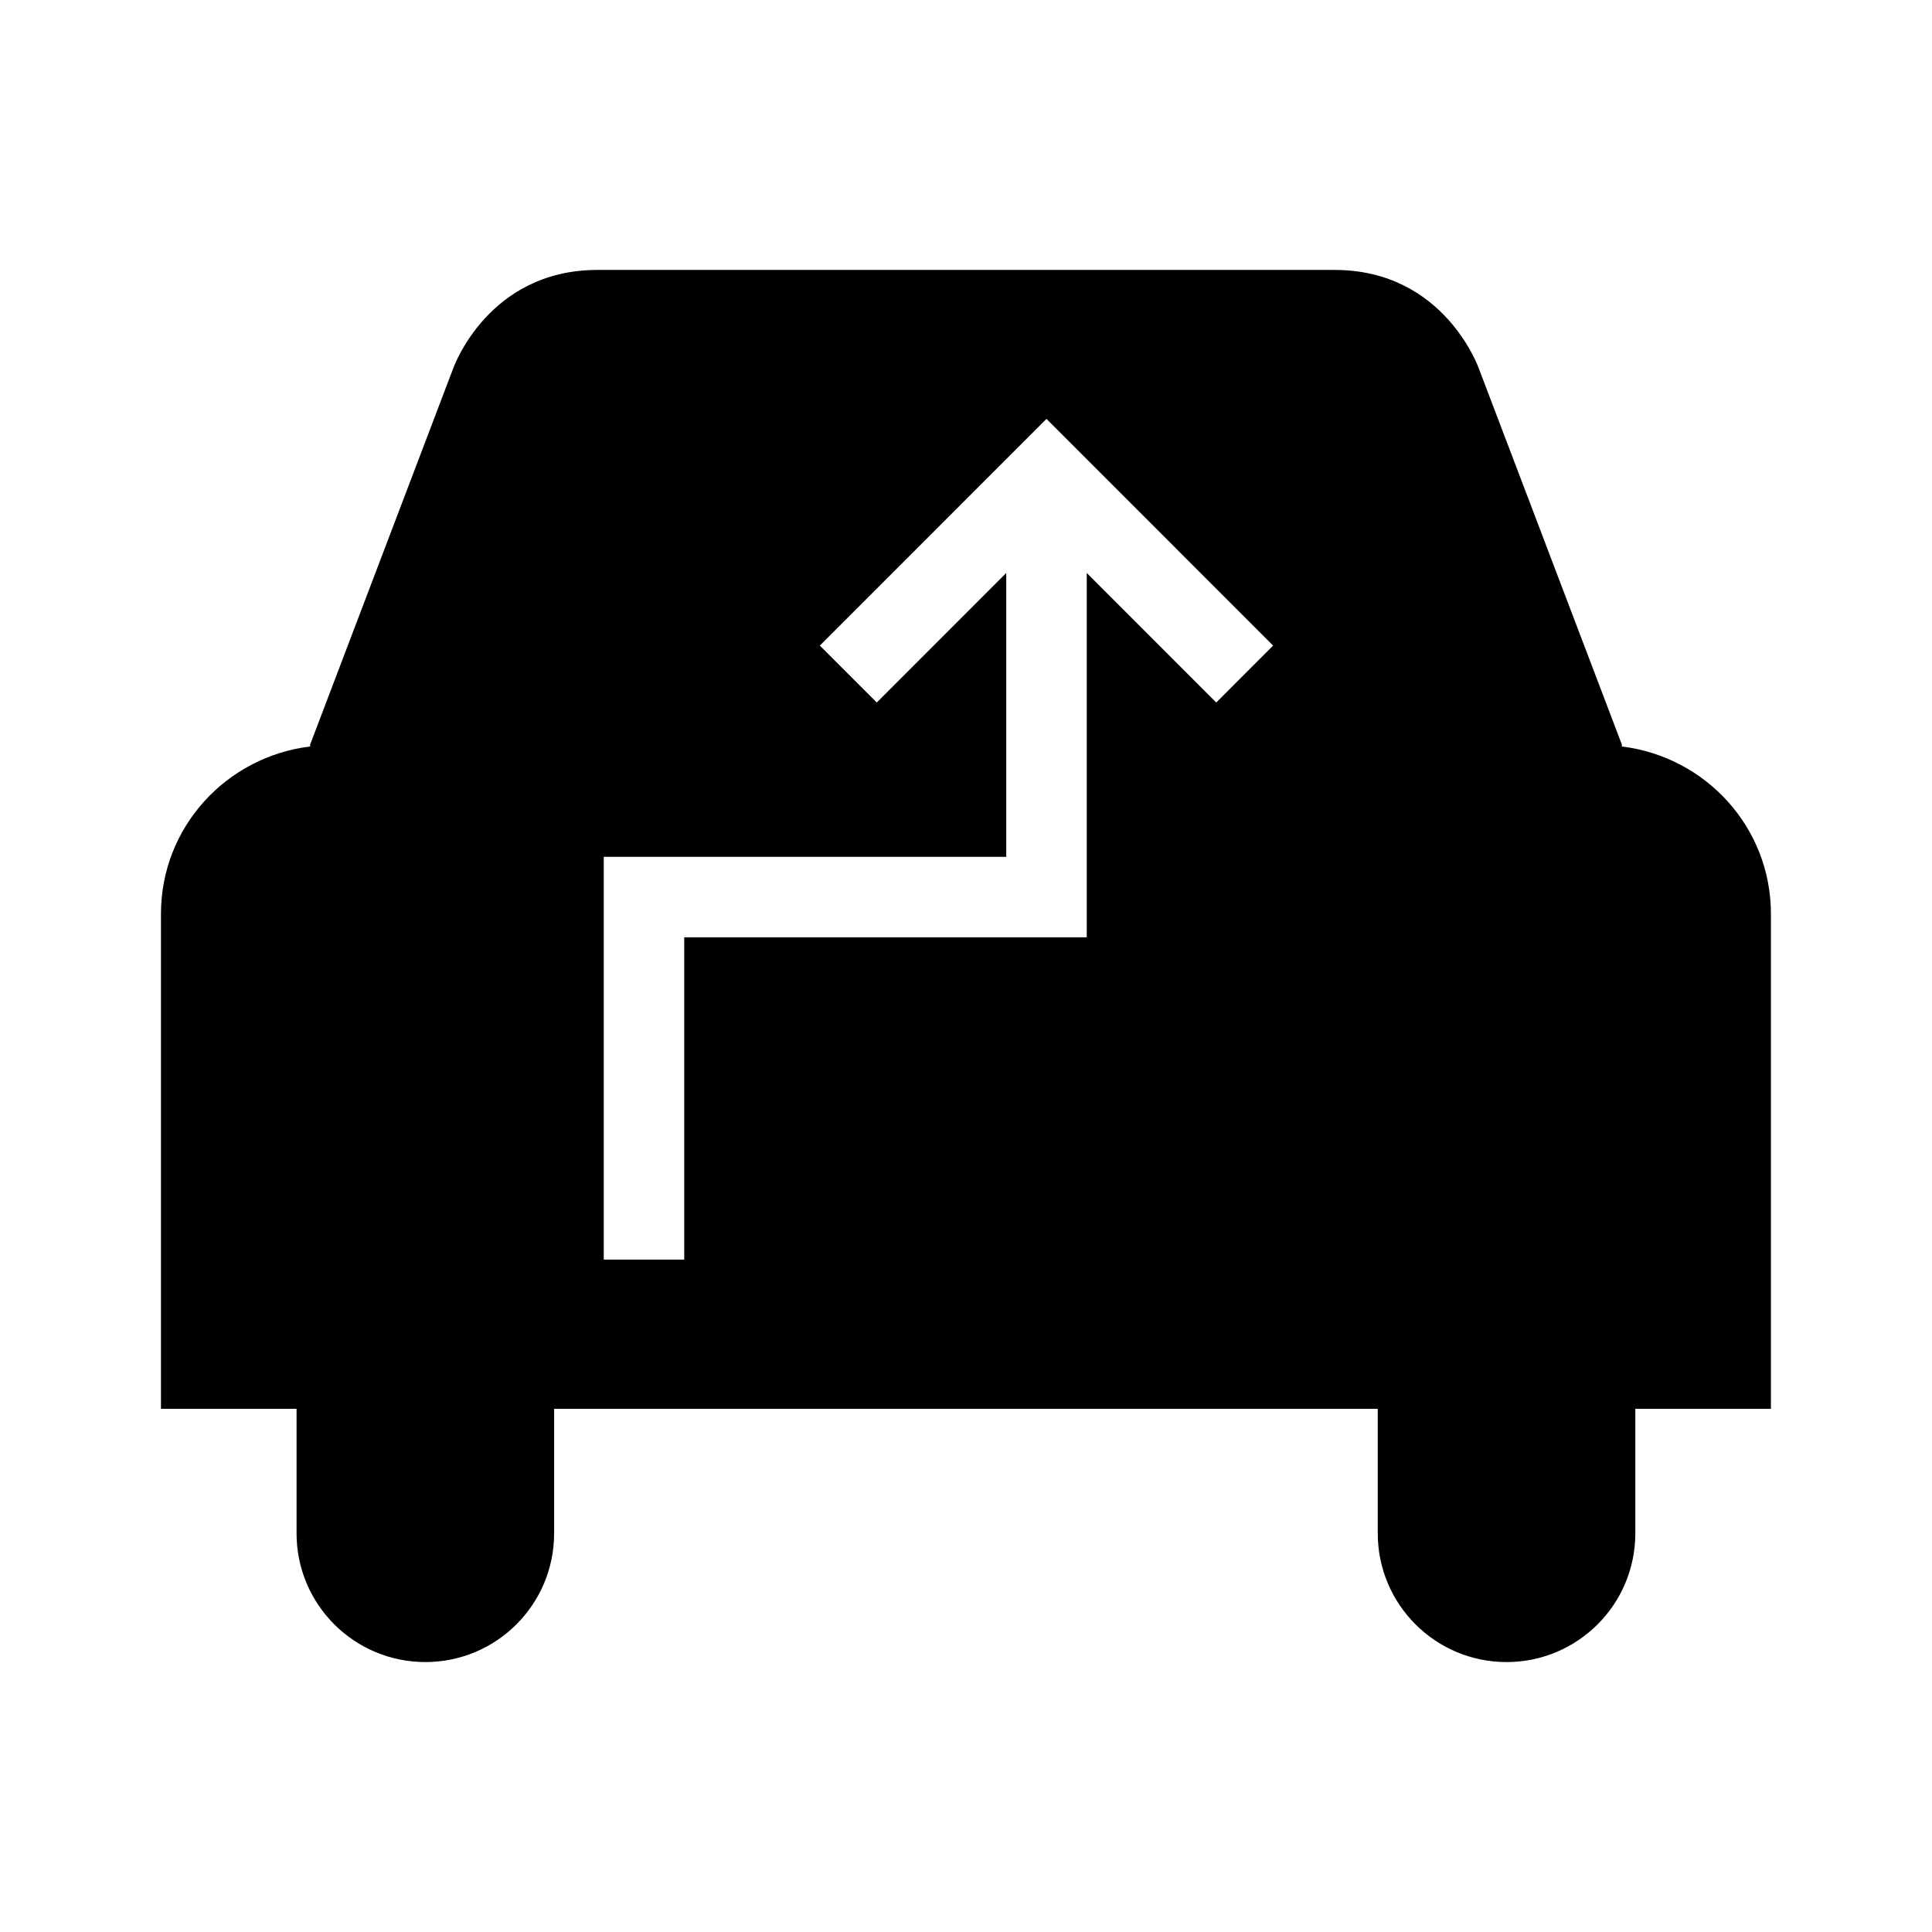
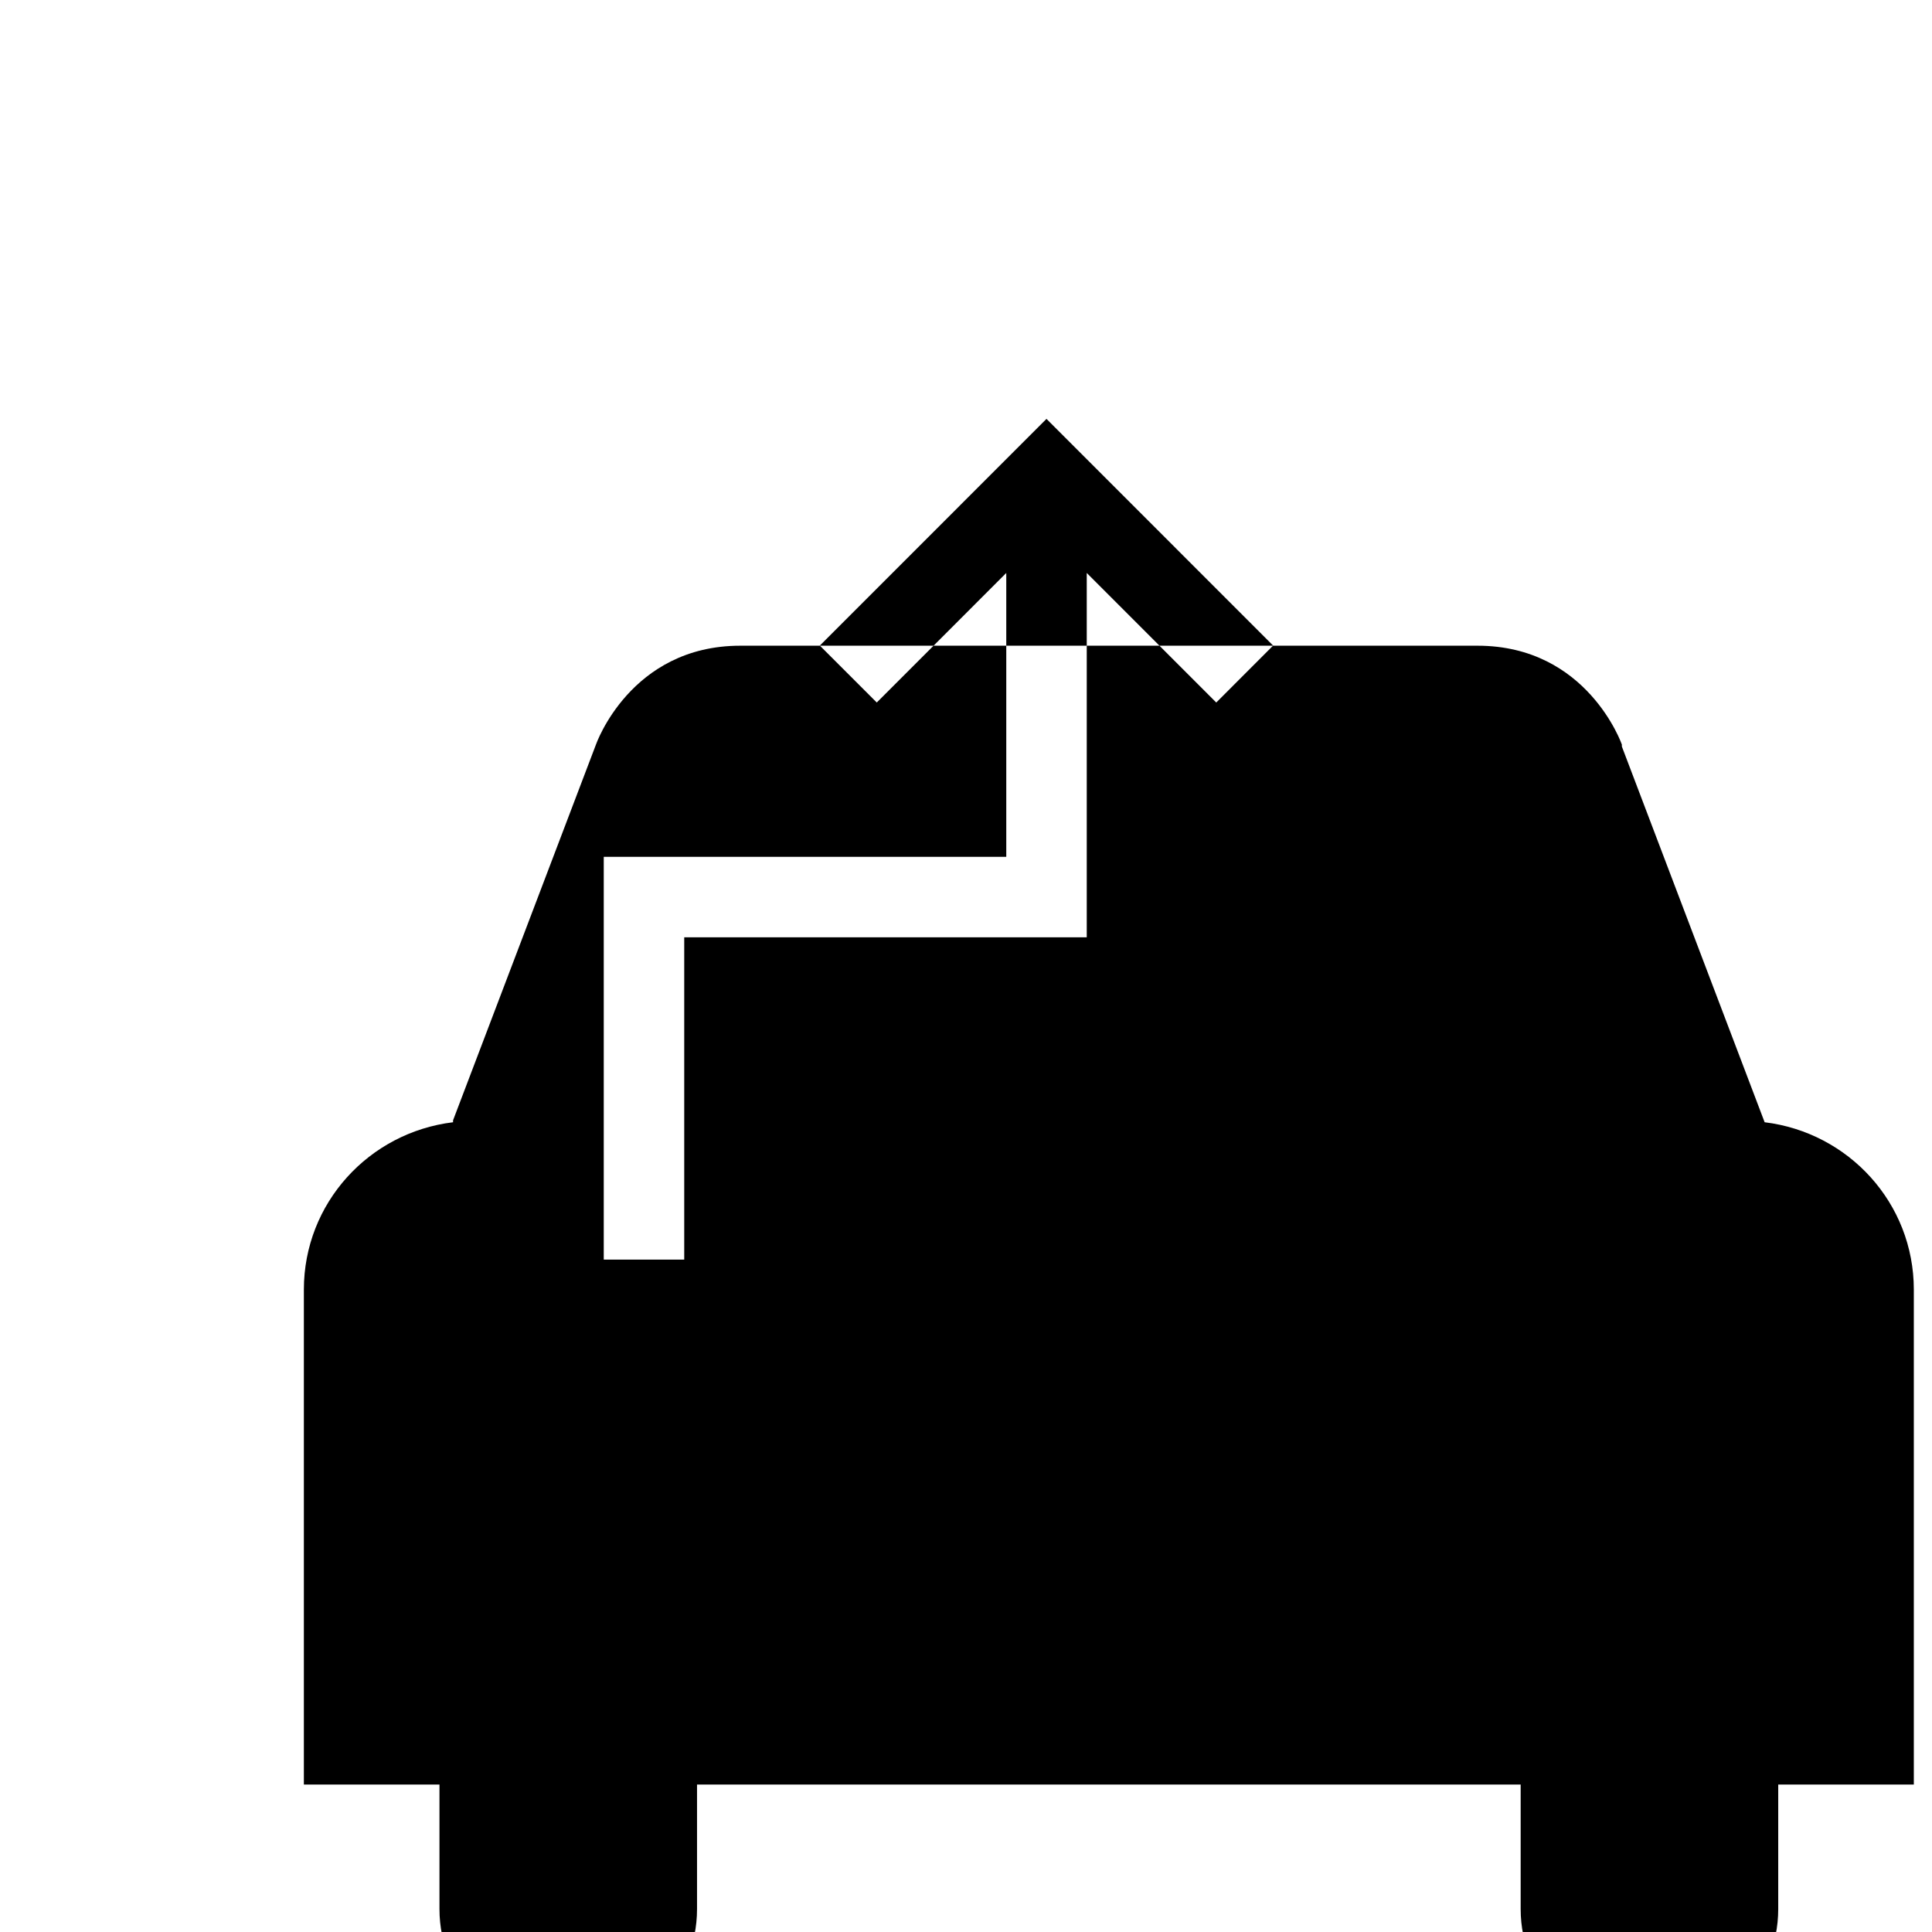
<svg xmlns="http://www.w3.org/2000/svg" version="1.1" width="32" height="32" viewBox="0 0 32 32">
-   <path d="M26.863 12.364v-0.032l-2.367-6.224s-0.569-1.637-2.391-1.637h-12.21c-1.822 0-2.391 1.637-2.391 1.637l-2.367 6.224v0.032c-1.39 0.169-2.471 1.338-2.471 2.773v8.197h2.246v2.063c0 1.178 0.955 2.132 2.133 2.132s2.133-0.953 2.133-2.132v-2.063h13.642v2.063c0 1.178 0.956 2.132 2.133 2.132s2.133-0.953 2.133-2.132v-2.063h2.246v-8.197c0-1.435-1.081-2.604-2.471-2.773zM20.145 11.636l-2.145-2.146v6.035h-6.667v5.338h-1.333v-6.671h6.667v-4.702l-2.145 2.146-0.943-0.943 3.754-3.755 3.754 3.755-0.942 0.943z" />
+   <path d="M26.863 12.364v-0.032s-0.569-1.637-2.391-1.637h-12.21c-1.822 0-2.391 1.637-2.391 1.637l-2.367 6.224v0.032c-1.39 0.169-2.471 1.338-2.471 2.773v8.197h2.246v2.063c0 1.178 0.955 2.132 2.133 2.132s2.133-0.953 2.133-2.132v-2.063h13.642v2.063c0 1.178 0.956 2.132 2.133 2.132s2.133-0.953 2.133-2.132v-2.063h2.246v-8.197c0-1.435-1.081-2.604-2.471-2.773zM20.145 11.636l-2.145-2.146v6.035h-6.667v5.338h-1.333v-6.671h6.667v-4.702l-2.145 2.146-0.943-0.943 3.754-3.755 3.754 3.755-0.942 0.943z" />
</svg>